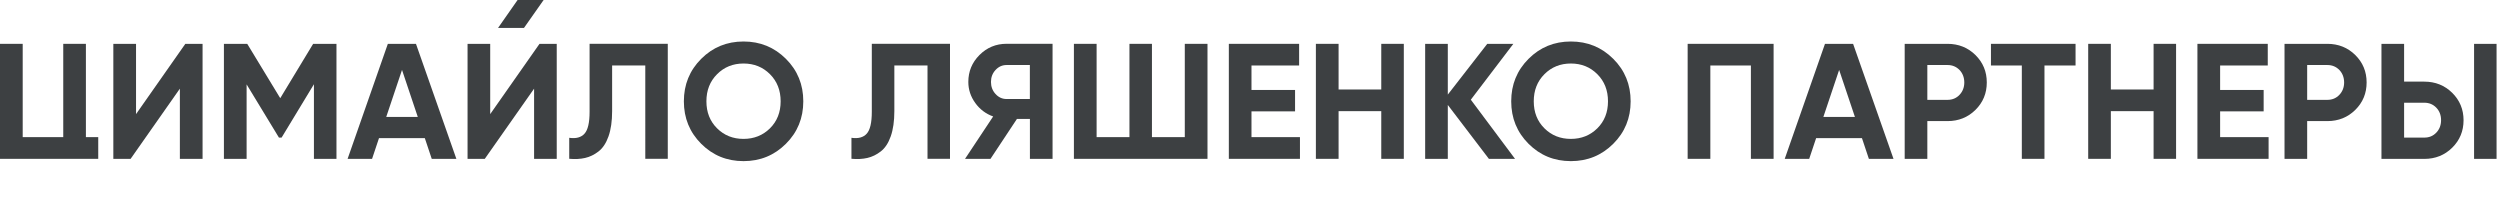
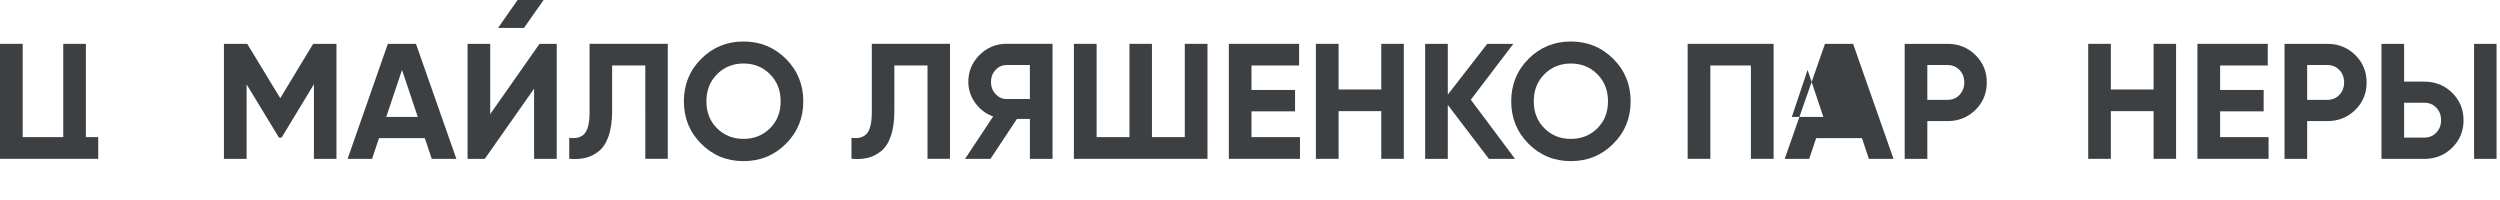
<svg xmlns="http://www.w3.org/2000/svg" id="Layer_2" data-name="Layer 2" viewBox="0 0 480.21 38.44">
  <defs>
    <style>
      .cls-1 {
        clip-path: url(#clippath-2);
      }

      .cls-2 {
        fill: none;
      }

      .cls-2, .cls-3 {
        stroke-width: 0px;
      }

      .cls-4 {
        clip-path: url(#clippath-1);
      }

      .cls-5 {
        clip-path: url(#clippath);
      }

      .cls-6 {
        clip-path: url(#clippath-3);
      }

      .cls-3 {
        fill: #3d4042;
      }
    </style>
    <clipPath id="clippath">
      <rect class="cls-2" y="0" width="479.56" height="30.95" />
    </clipPath>
    <clipPath id="clippath-1">
      <rect class="cls-2" y="0" width="479.56" height="30.95" />
    </clipPath>
    <clipPath id="clippath-2">
      <rect class="cls-2" y="0" width="479.56" height="30.95" />
    </clipPath>
    <clipPath id="clippath-3">
      <rect class="cls-2" y="0" width="479.56" height="30.95" />
    </clipPath>
  </defs>
  <polygon class="cls-3" points="12.15 8.42 12.15 26.34 4.36 26.34 4.36 8.42 0 8.42 0 30.51 14.52 30.51 18.87 30.51 18.87 26.34 16.5 26.34 16.5 8.42 12.15 8.42" />
-   <polygon class="cls-3" points="34.55 30.51 34.55 17.03 25.09 30.51 21.77 30.51 21.77 8.42 26.13 8.42 26.13 21.92 35.6 8.42 38.91 8.42 38.91 30.51 34.55 30.51" />
  <polygon class="cls-3" points="64.63 8.42 64.63 30.51 60.3 30.51 60.3 16.18 54.09 26.43 53.58 26.43 47.37 16.21 47.37 30.51 43.01 30.51 43.01 8.42 47.49 8.42 53.83 18.86 60.15 8.42 64.63 8.42" />
  <path class="cls-3" d="M74.19,22.46h6.06l-3.03-9.03-3.03,9.03ZM82.93,30.51l-1.33-3.98h-8.8l-1.33,3.98h-4.7l7.73-22.09h5.4l7.76,22.09h-4.73Z" />
  <polygon class="cls-3" points="102.59 30.51 102.59 17.03 93.12 30.51 89.81 30.51 89.81 8.42 94.16 8.42 94.16 21.92 103.63 8.42 106.94 8.42 106.94 30.51 102.59 30.51" />
  <g class="cls-5">
    <path class="cls-3" d="M109.34,30.51v-4.04c1.3.19,2.28-.07,2.93-.79.65-.71.98-2.11.98-4.2v-13.06h15.02v22.09h-4.32V12.58h-6.37v8.77c0,1.92-.23,3.52-.69,4.83-.46,1.31-1.1,2.27-1.91,2.9-.81.63-1.67,1.05-2.59,1.26-.91.21-1.93.26-3.05.16" />
    <path class="cls-3" d="M137.74,24.65c1.37,1.36,3.06,2.03,5.08,2.03s3.71-.68,5.08-2.03c1.37-1.36,2.05-3.09,2.05-5.19s-.68-3.84-2.05-5.21c-1.37-1.37-3.06-2.05-5.08-2.05s-3.71.68-5.08,2.05c-1.37,1.37-2.05,3.1-2.05,5.21s.68,3.83,2.05,5.19M150.96,27.62c-2.23,2.22-4.94,3.33-8.14,3.33s-5.91-1.11-8.13-3.33c-2.22-2.22-3.33-4.94-3.33-8.16s1.11-5.94,3.33-8.16c2.22-2.22,4.93-3.33,8.13-3.33s5.91,1.11,8.14,3.33c2.23,2.22,3.34,4.94,3.34,8.16s-1.11,5.94-3.34,8.16" />
    <path class="cls-3" d="M163.55,30.51v-4.04c1.3.19,2.28-.07,2.93-.79.65-.71.98-2.11.98-4.2v-13.06h15.02v22.09h-4.32V12.58h-6.37v8.77c0,1.92-.23,3.52-.69,4.83-.46,1.31-1.1,2.27-1.91,2.9-.81.63-1.67,1.05-2.59,1.26-.91.21-1.93.26-3.05.16" />
    <path class="cls-3" d="M193.34,19.02h4.48v-6.53h-4.48c-.82,0-1.53.32-2.11.95-.59.63-.88,1.4-.88,2.3s.29,1.68.88,2.32c.59.64,1.29.96,2.11.96M202.18,8.42v22.09h-4.35v-7.67h-2.49l-5.08,7.67h-4.89l5.4-8.14c-1.41-.5-2.56-1.37-3.44-2.59-.88-1.22-1.33-2.57-1.33-4.04,0-2.02.71-3.74,2.15-5.18,1.43-1.43,3.17-2.15,5.21-2.15h8.84Z" />
  </g>
  <polygon class="cls-3" points="227.58 8.42 231.94 8.42 231.94 30.51 206.28 30.51 206.28 8.42 210.64 8.42 210.64 26.34 216.95 26.34 216.95 8.42 221.27 8.42 221.27 26.34 227.58 26.34 227.58 8.42" />
  <polygon class="cls-3" points="240.39 26.34 249.7 26.34 249.7 30.51 236.04 30.51 236.04 8.42 249.54 8.42 249.54 12.58 240.39 12.58 240.39 17.28 248.76 17.28 248.76 21.39 240.39 21.39 240.39 26.34" />
  <polygon class="cls-3" points="265.32 8.42 269.65 8.42 269.65 30.51 265.32 30.51 265.32 21.35 257.12 21.35 257.12 30.51 252.76 30.51 252.76 8.42 257.12 8.42 257.12 17.19 265.32 17.19 265.32 8.42" />
  <polygon class="cls-3" points="291.01 30.51 285.99 30.51 278.1 20.16 278.1 30.51 273.75 30.51 273.75 8.42 278.1 8.42 278.1 18.17 285.68 8.42 290.69 8.42 282.52 19.15 291.01 30.51" />
  <g class="cls-4">
    <path class="cls-3" d="M296.66,24.65c1.37,1.36,3.06,2.03,5.08,2.03s3.71-.68,5.08-2.03c1.37-1.36,2.05-3.09,2.05-5.19s-.68-3.84-2.05-5.21c-1.37-1.37-3.06-2.05-5.08-2.05s-3.71.68-5.08,2.05c-1.37,1.37-2.05,3.1-2.05,5.21s.68,3.83,2.05,5.19M309.88,27.62c-2.23,2.22-4.94,3.33-8.14,3.33s-5.91-1.11-8.13-3.33c-2.22-2.22-3.33-4.94-3.33-8.16s1.11-5.94,3.33-8.16c2.22-2.22,4.93-3.33,8.13-3.33s5.91,1.11,8.14,3.33c2.23,2.22,3.34,4.94,3.34,8.16s-1.11,5.94-3.34,8.16" />
  </g>
  <polygon class="cls-3" points="340.68 8.42 340.68 30.51 336.32 30.51 336.32 12.58 328.53 12.58 328.53 30.51 324.17 30.51 324.17 8.42 340.68 8.42" />
-   <path class="cls-3" d="M350.24,22.46h6.06l-3.03-9.03-3.03,9.03ZM358.98,30.51l-1.33-3.98h-8.8l-1.33,3.98h-4.7l7.73-22.09h5.4l7.76,22.09h-4.73Z" />
+   <path class="cls-3" d="M350.24,22.46l-3.03-9.03-3.03,9.03ZM358.98,30.51l-1.33-3.98h-8.8l-1.33,3.98h-4.7l7.73-22.09h5.4l7.76,22.09h-4.73Z" />
  <g class="cls-1">
    <path class="cls-3" d="M374.09,19.18c.93,0,1.69-.32,2.3-.96.61-.64.92-1.44.92-2.38s-.31-1.77-.92-2.4c-.61-.63-1.38-.95-2.3-.95h-3.88v6.69h3.88ZM374.09,8.42c2.12,0,3.91.72,5.36,2.15,1.45,1.43,2.18,3.19,2.18,5.27s-.73,3.84-2.18,5.27c-1.45,1.43-3.24,2.15-5.36,2.15h-3.88v7.26h-4.35V8.42h8.24Z" />
  </g>
-   <polygon class="cls-3" points="398.68 8.42 398.68 12.58 392.71 12.58 392.71 30.51 388.36 30.51 388.36 12.58 382.43 12.58 382.43 8.42 398.68 8.42" />
  <polygon class="cls-3" points="413.67 8.42 417.99 8.42 417.99 30.51 413.67 30.51 413.67 21.35 405.46 21.35 405.46 30.51 401.11 30.51 401.11 8.42 405.46 8.42 405.46 17.19 413.67 17.19 413.67 8.42" />
  <polygon class="cls-3" points="426.45 26.34 435.76 26.34 435.76 30.51 422.09 30.51 422.09 8.42 435.6 8.42 435.6 12.58 426.45 12.58 426.45 17.28 434.81 17.28 434.81 21.39 426.45 21.39 426.45 26.34" />
  <g class="cls-6">
    <path class="cls-3" d="M447.05,19.18c.93,0,1.69-.32,2.3-.96.61-.64.92-1.44.92-2.38s-.31-1.77-.92-2.4c-.61-.63-1.38-.95-2.3-.95h-3.88v6.69h3.88ZM447.05,8.42c2.12,0,3.91.72,5.36,2.15,1.45,1.43,2.18,3.19,2.18,5.27s-.73,3.84-2.18,5.27c-1.45,1.43-3.24,2.15-5.36,2.15h-3.88v7.26h-4.35V8.42h8.24Z" />
    <path class="cls-3" d="M475.23,8.42h4.32v22.09h-4.32V8.42ZM461.79,26.43h3.88c.93,0,1.69-.31,2.3-.95.61-.63.92-1.43.92-2.4s-.31-1.77-.92-2.4c-.61-.63-1.38-.95-2.3-.95h-3.88v6.69ZM457.44,30.51V8.42h4.35v7.26h3.88c2.12,0,3.91.72,5.36,2.15,1.45,1.43,2.18,3.19,2.18,5.27s-.73,3.84-2.18,5.27c-1.45,1.43-3.24,2.15-5.36,2.15h-8.24Z" />
  </g>
  <polygon class="cls-3" points="99.42 0 95.67 5.36 100.65 5.36 104.42 0 99.42 0" />
</svg>